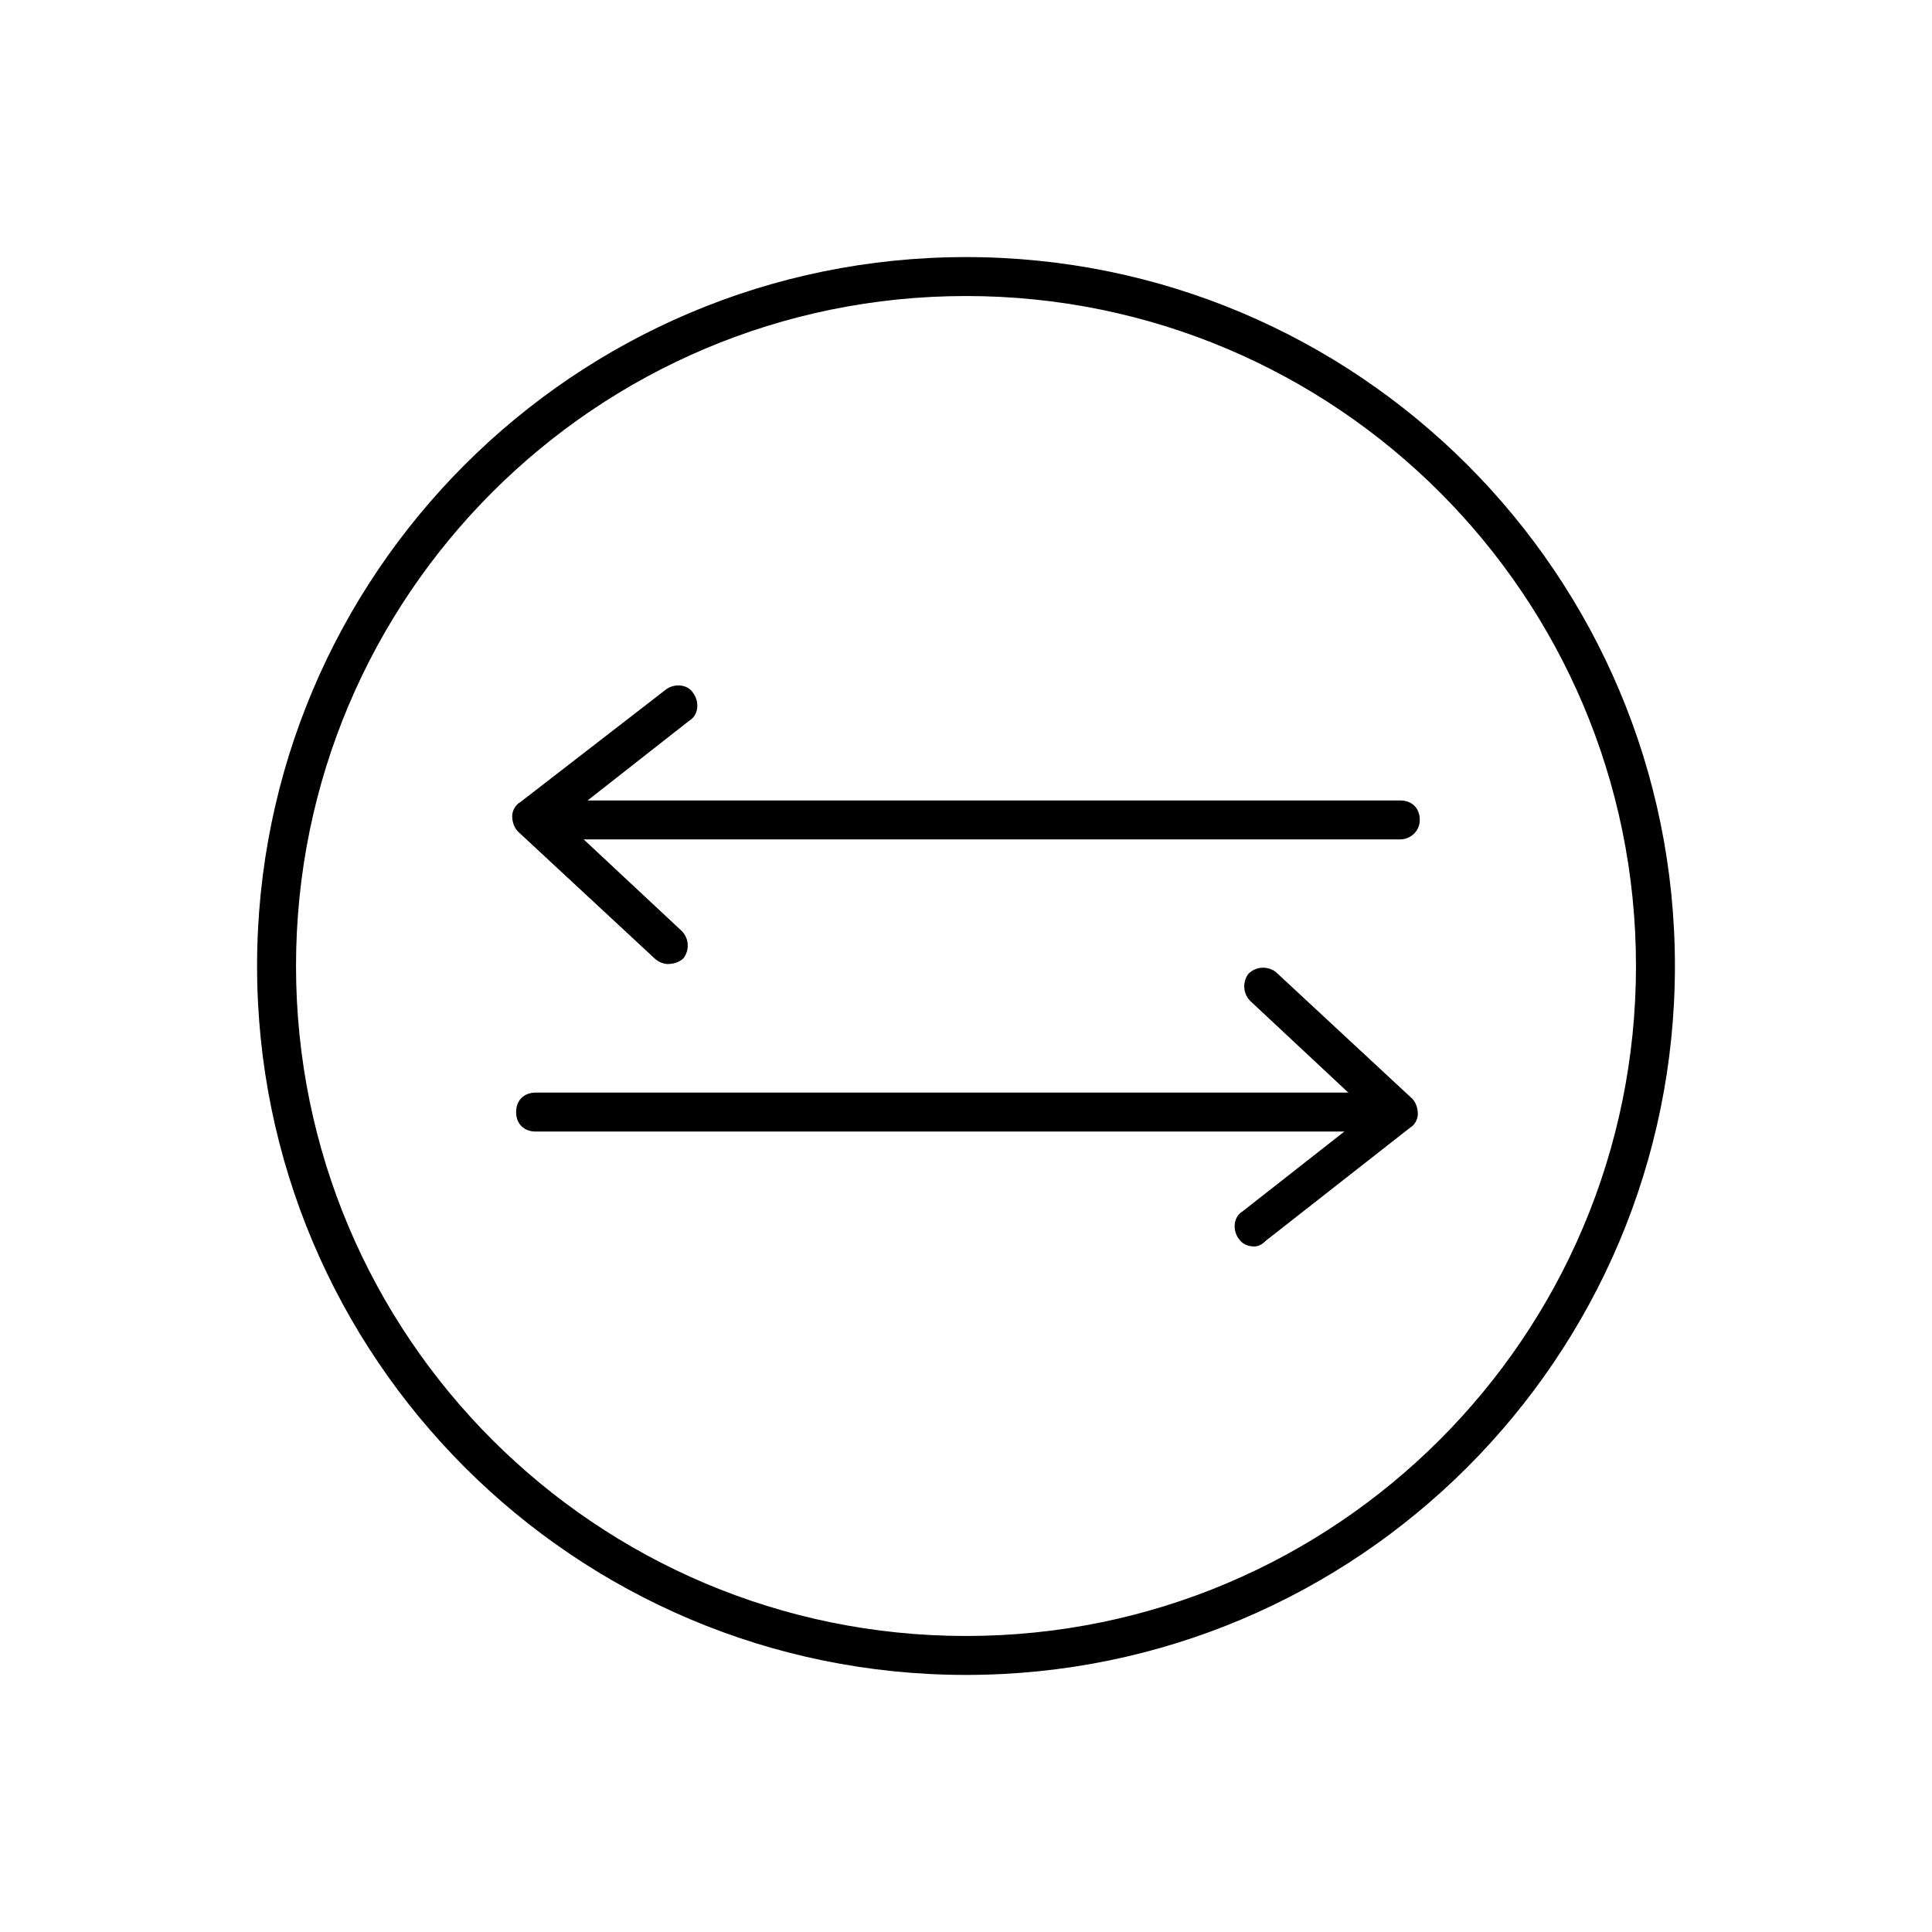
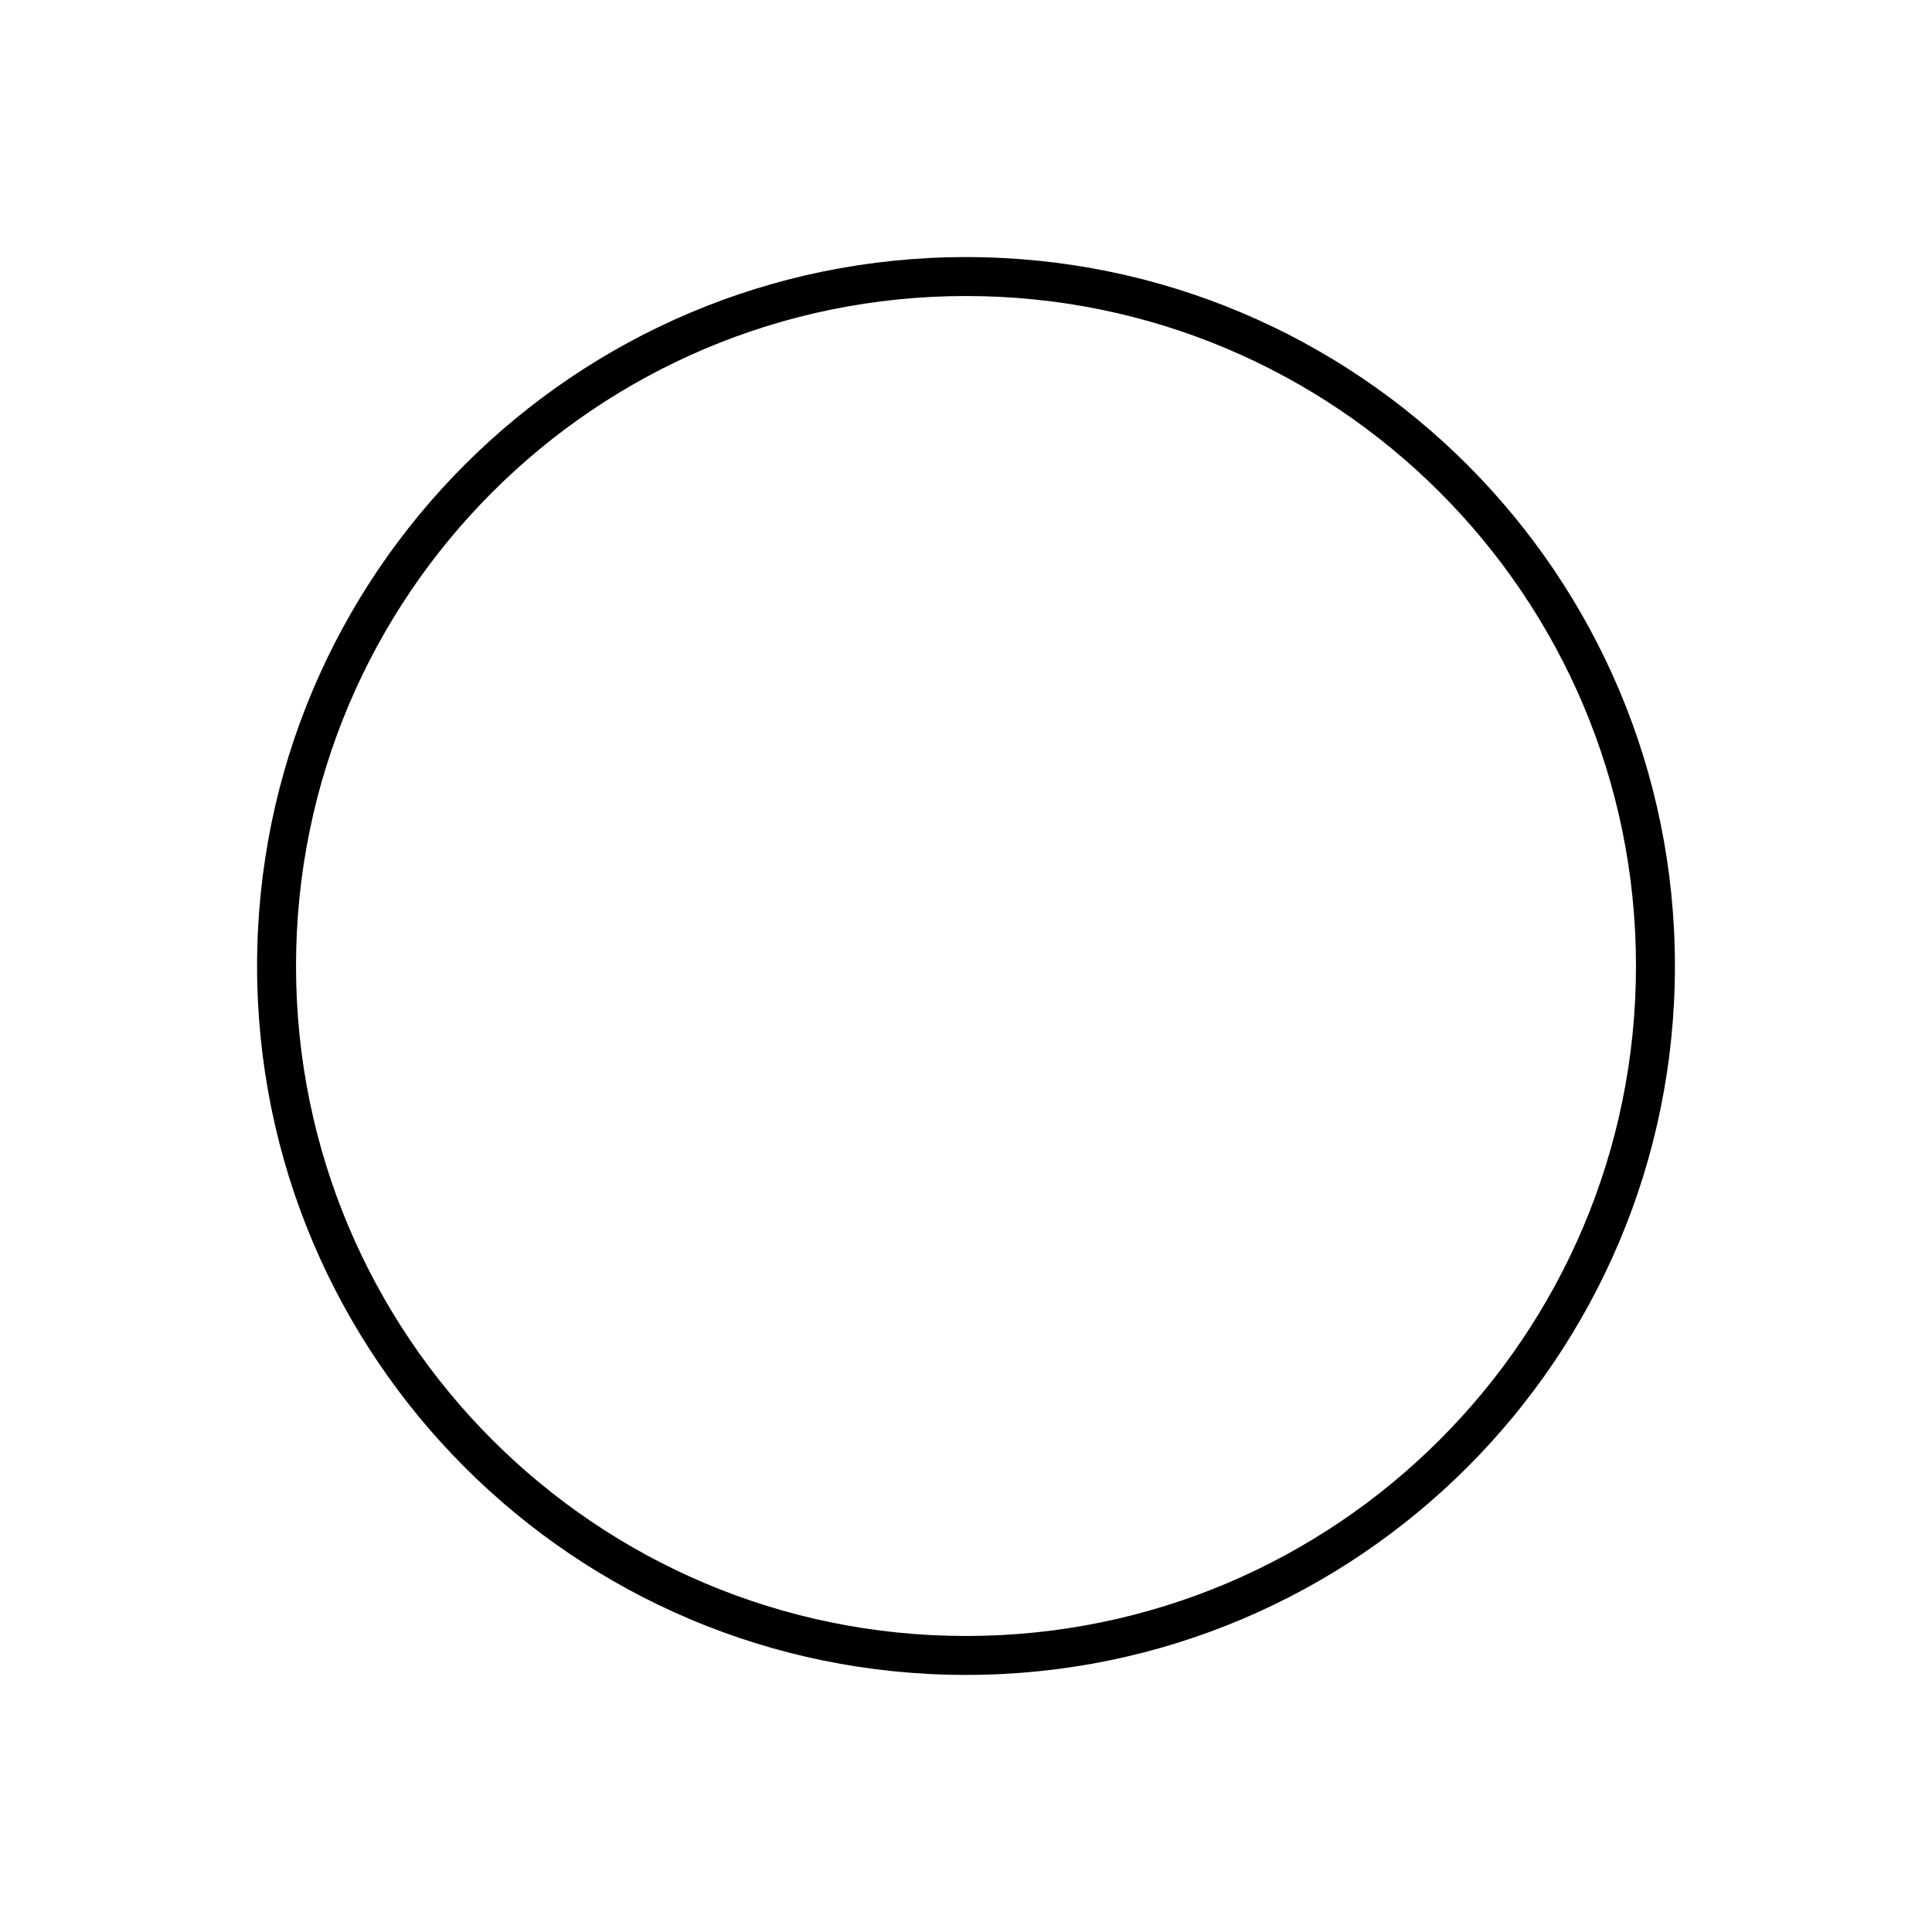
<svg xmlns="http://www.w3.org/2000/svg" version="1.1" width="64" height="64" viewBox="0 0 64 64">
  <title>icon-switch</title>
-   <path d="M46.387 27.806h-28.645c-0.387 0-0.645-0.258-0.645-0.645s0.258-0.645 0.645-0.645h28.645c0.387 0 0.645 0.258 0.645 0.645s-0.323 0.645-0.645 0.645z" />
-   <path d="M22.129 31.936c-0.129 0-0.323-0.064-0.452-0.194l-4.516-4.194c-0.129-0.129-0.194-0.323-0.194-0.516s0.129-0.387 0.258-0.452l4.839-3.742c0.258-0.194 0.71-0.194 0.903 0.129 0.194 0.258 0.194 0.71-0.129 0.903l-4.194 3.29 3.936 3.677c0.258 0.258 0.258 0.645 0.064 0.903-0.129 0.129-0.323 0.194-0.516 0.194z" />
-   <path d="M46.258 37.484h-28.516c-0.387 0-0.645-0.258-0.645-0.645s0.258-0.645 0.645-0.645h28.516c0.387 0 0.645 0.258 0.645 0.645s-0.258 0.645-0.645 0.645z" />
-   <path d="M41.548 41.29c-0.194 0-0.387-0.065-0.516-0.258-0.194-0.258-0.194-0.71 0.129-0.903l4.194-3.29-3.935-3.677c-0.258-0.258-0.258-0.645-0.065-0.903 0.258-0.258 0.645-0.258 0.903-0.065l4.516 4.194c0.129 0.129 0.194 0.323 0.194 0.516s-0.129 0.387-0.258 0.452l-4.774 3.742c-0.129 0.129-0.258 0.194-0.387 0.194z" />
  <path d="M32 55.484c-12.968 0-23.484-10.516-23.484-23.484s10.516-23.484 23.484-23.484 23.484 10.516 23.484 23.484-10.516 23.484-23.484 23.484zM32 9.806c-12.258 0-22.194 9.935-22.194 22.194s9.935 22.194 22.194 22.194c12.258 0 22.194-9.935 22.194-22.194s-9.935-22.194-22.194-22.194z" />
</svg>